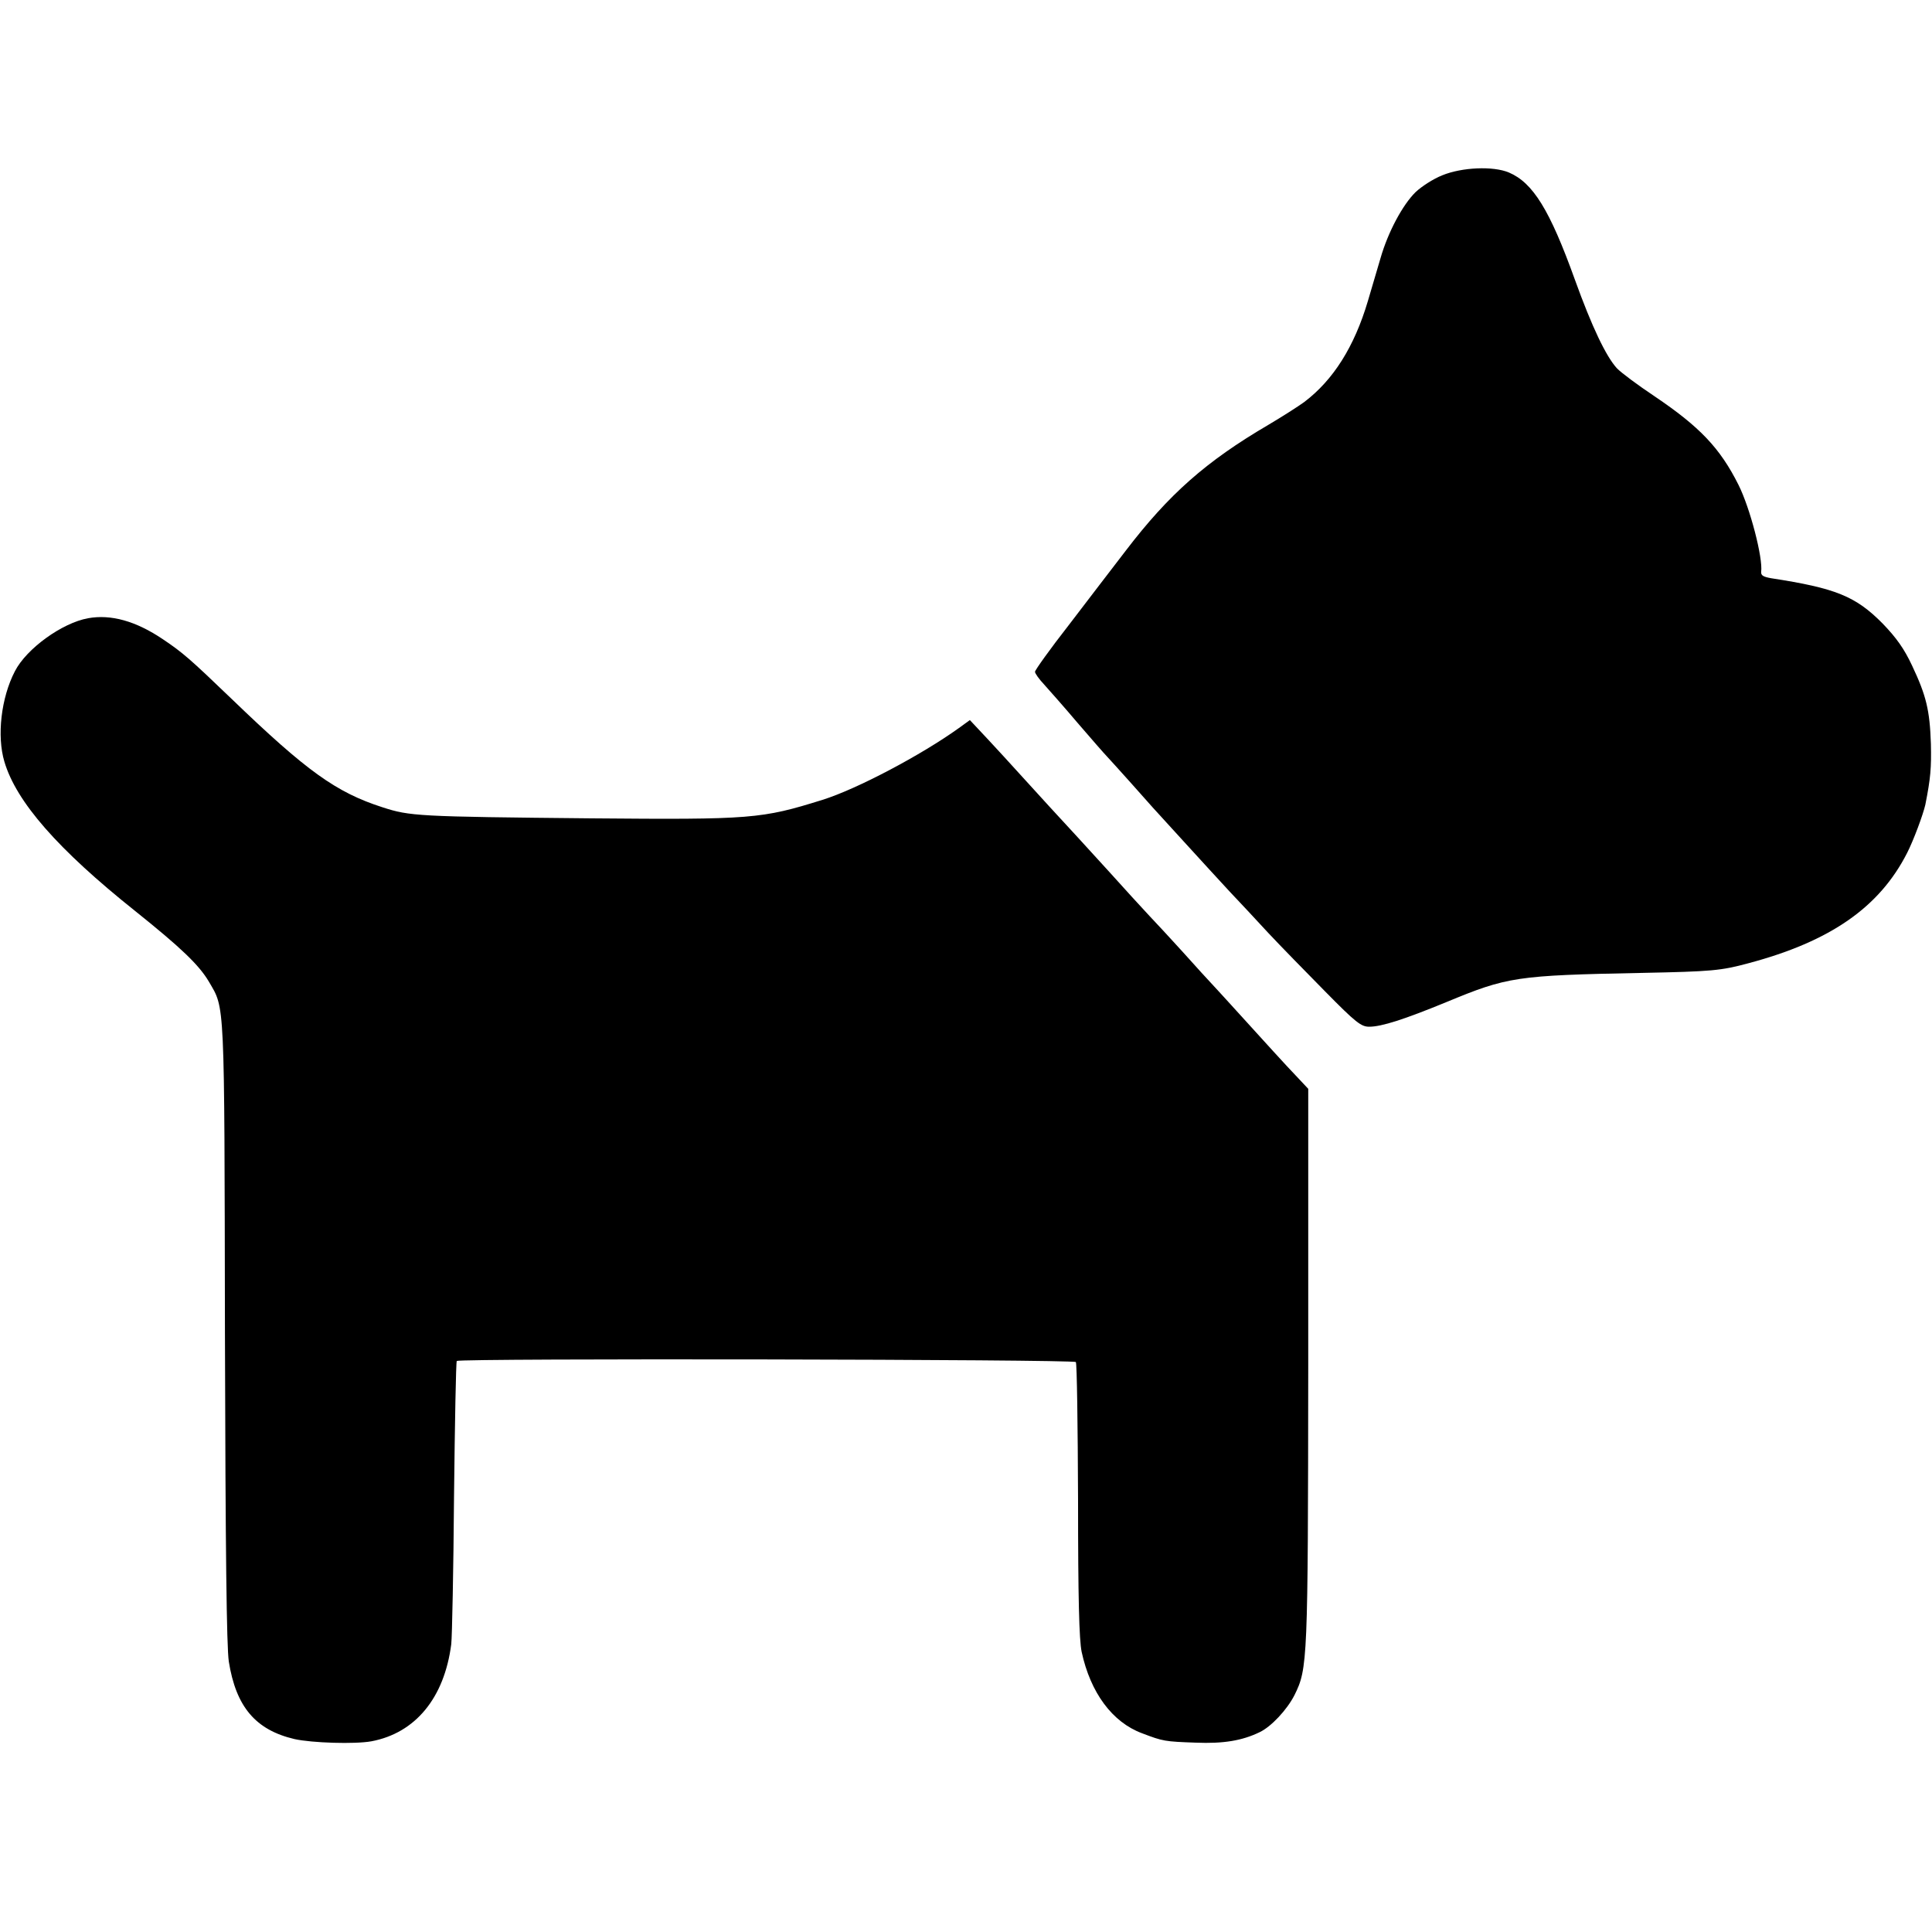
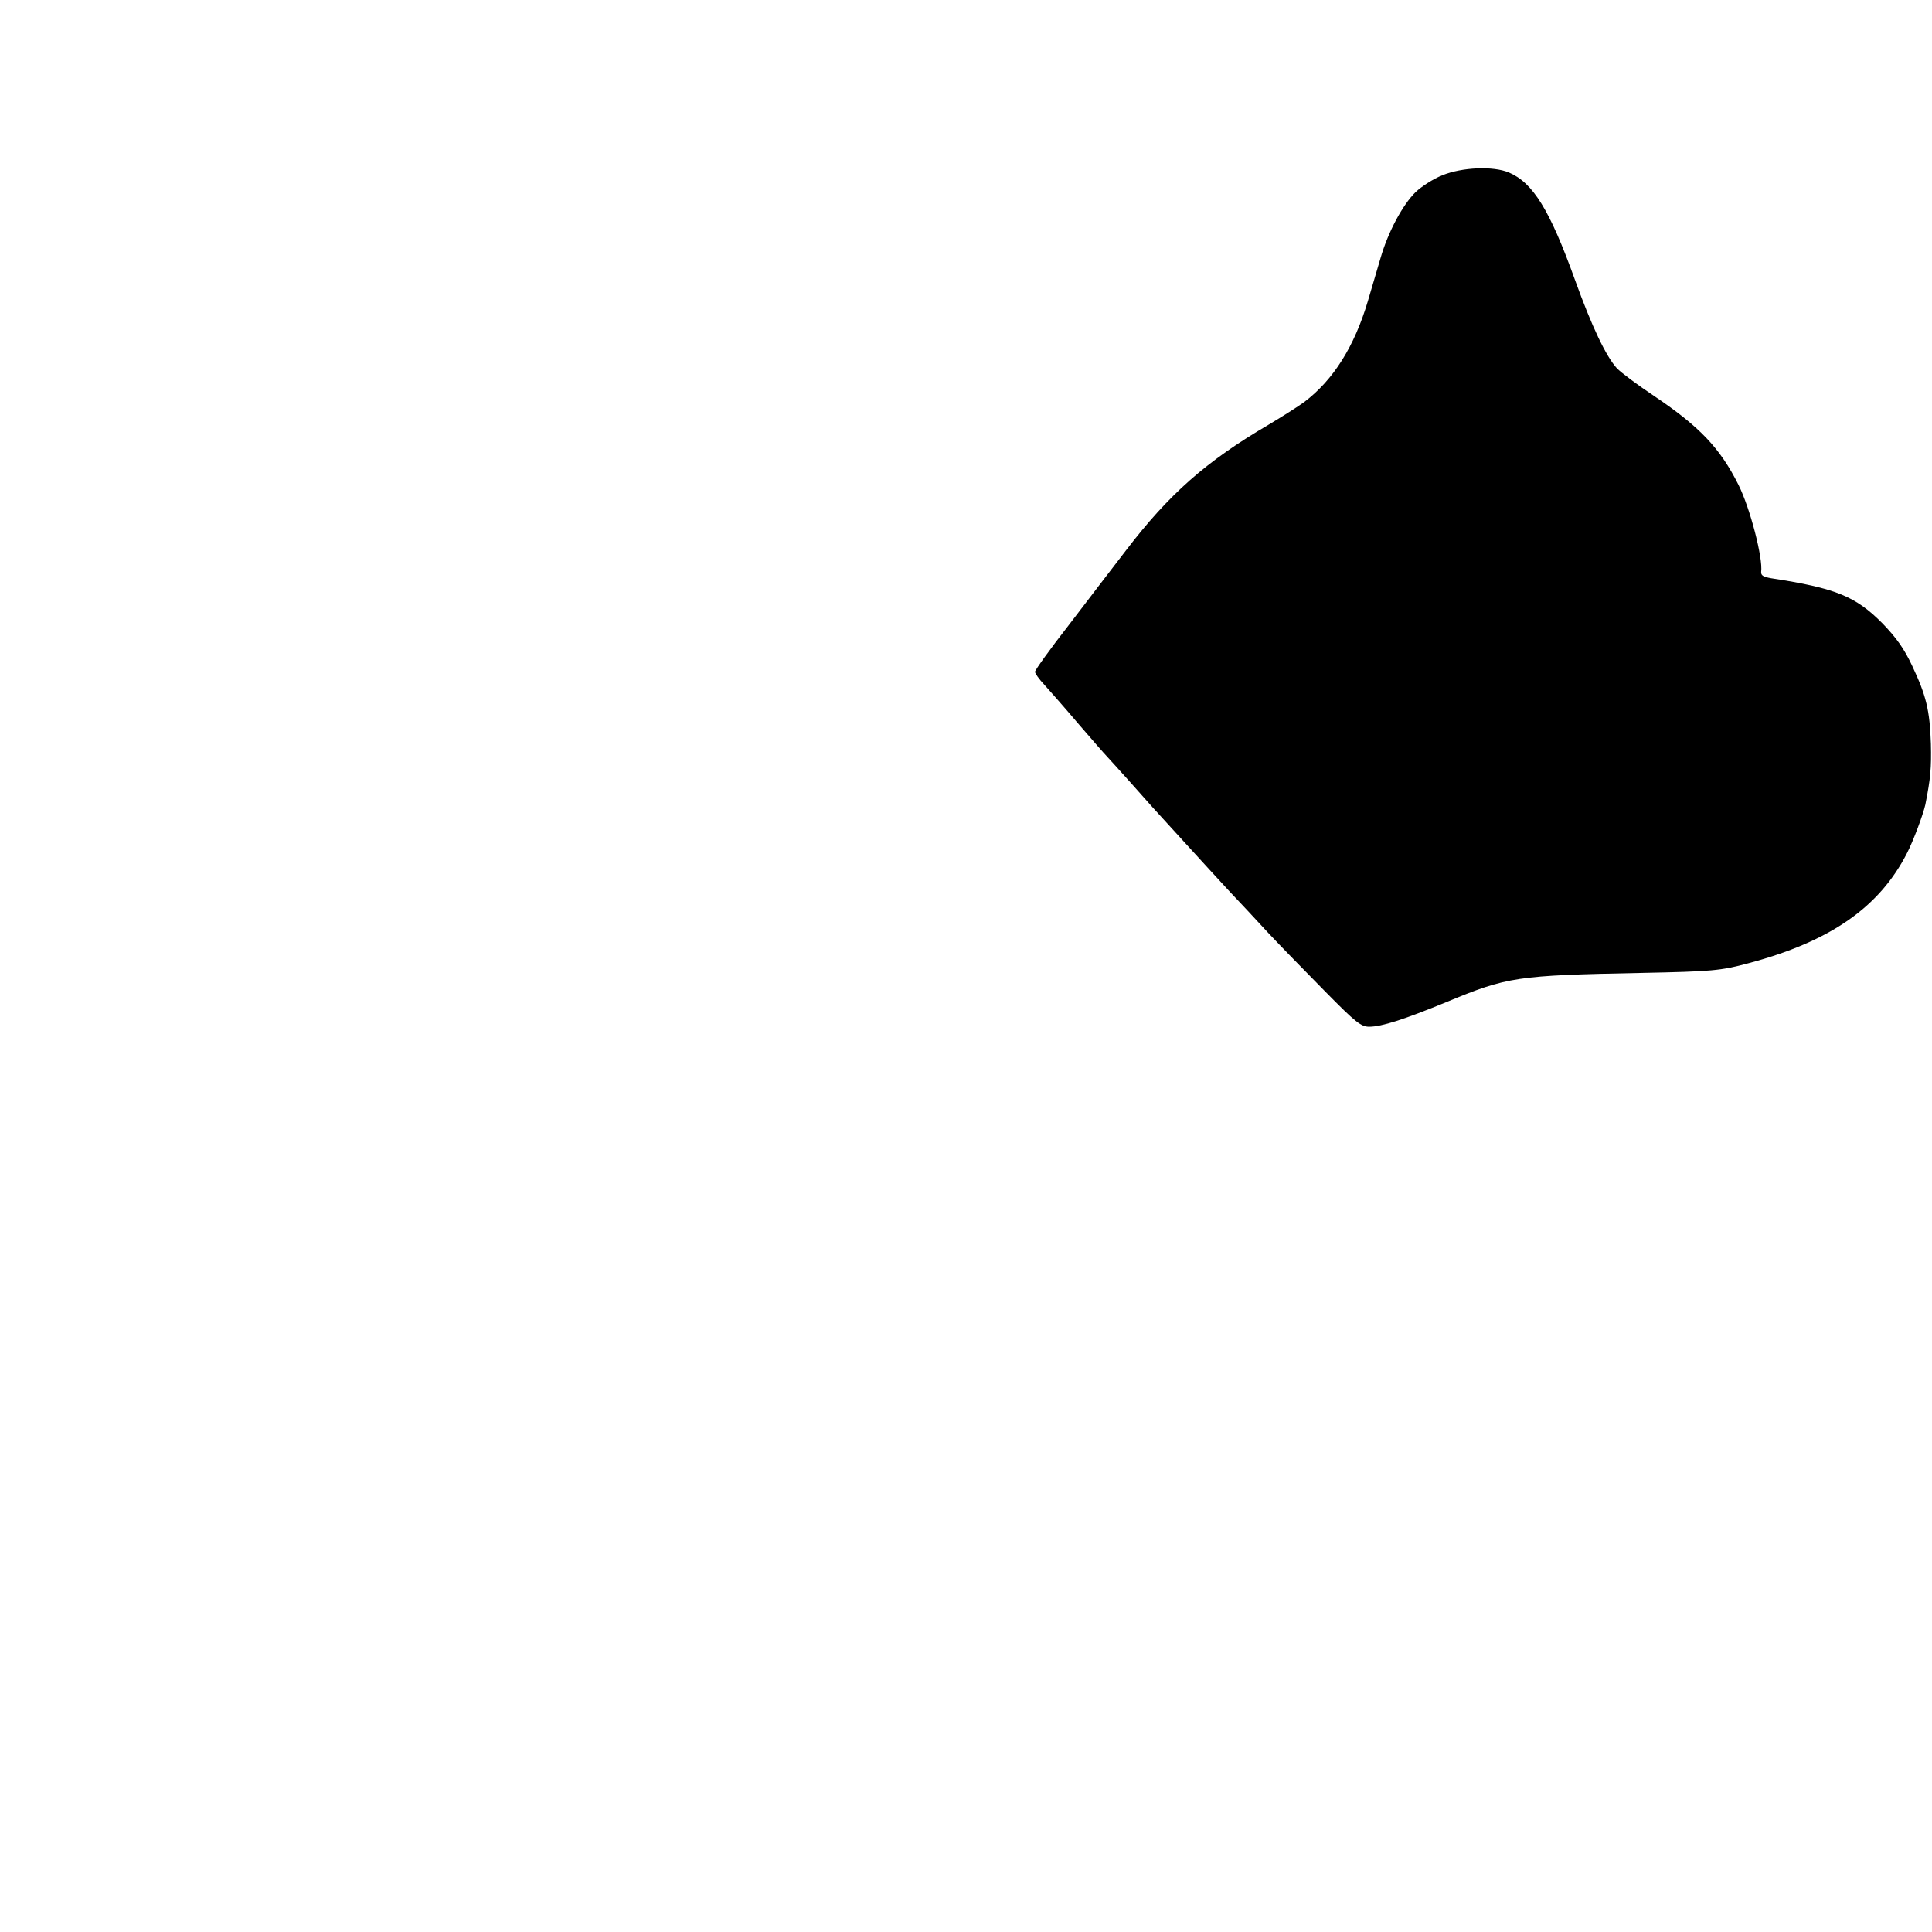
<svg xmlns="http://www.w3.org/2000/svg" version="1.0" width="700pt" height="700pt" viewBox="0 0 700 700" preserveAspectRatio="xMidYMid meet">
  <g transform="translate(0,700) scale(0.1,-0.1)" fill="#000000" stroke="none">
    <path d="M5226 6365 c-33 -13 -76 -41 -97 -61 -47 -46 -100 -145 -127 -239 -11 -38 -32 -109 -46 -156 -49 -165 -125 -286 -231 -366 -22 -16 -80 -53 -129 -82 -227 -133 -361 -252 -517 -456 -46 -60 -139 -181 -206 -269 -68 -87 -123 -164 -123 -170 0 -6 15 -27 33 -46 17 -19 73 -82 122 -140 50 -58 97 -112 105 -120 8 -9 47 -51 85 -94 85 -96 68 -77 195 -216 57 -63 132 -144 165 -180 34 -36 97 -103 140 -150 44 -47 137 -142 206 -212 112 -114 131 -128 160 -128 45 0 128 27 279 89 222 92 252 97 710 106 251 5 285 8 385 35 297 79 475 203 575 400 23 45 58 139 66 175 19 96 22 133 20 220 -4 122 -17 175 -68 283 -29 62 -57 101 -107 153 -98 99 -170 128 -404 164 -28 5 -37 10 -36 23 7 50 -40 231 -82 315 -67 134 -141 211 -304 321 -60 40 -122 86 -137 102 -39 43 -90 149 -152 321 -91 253 -152 351 -239 388 -57 24 -170 19 -241 -10z" />
-     <path d="M319 4760 c-94 -17 -223 -110 -265 -192 -50 -96 -66 -235 -38 -328 43 -145 193 -317 474 -541 166 -133 231 -195 267 -256 58 -100 56 -49 58 -1268 2 -804 6 -1141 14 -1195 26 -164 97 -248 238 -281 63 -14 219 -19 279 -8 159 30 264 157 289 352 3 27 8 267 10 534 3 268 7 489 10 492 10 10 2237 6 2243 -4 4 -5 7 -230 8 -500 0 -358 4 -506 13 -550 32 -148 111 -255 219 -295 76 -29 82 -30 195 -34 99 -4 167 7 231 38 42 20 99 81 126 134 48 97 49 119 50 1192 l0 1005 -47 50 c-40 42 -89 96 -248 271 -5 6 -47 51 -92 100 -44 49 -93 103 -108 119 -15 17 -51 55 -79 85 -28 30 -94 102 -146 160 -52 57 -104 114 -115 126 -20 21 -162 176 -269 294 -33 36 -74 80 -91 98 l-31 33 -40 -29 c-135 -97 -369 -221 -494 -260 -221 -69 -256 -72 -840 -67 -629 6 -655 8 -754 40 -168 54 -275 131 -546 392 -151 145 -177 168 -250 217 -98 66 -188 91 -271 76z" />
  </g>
</svg>